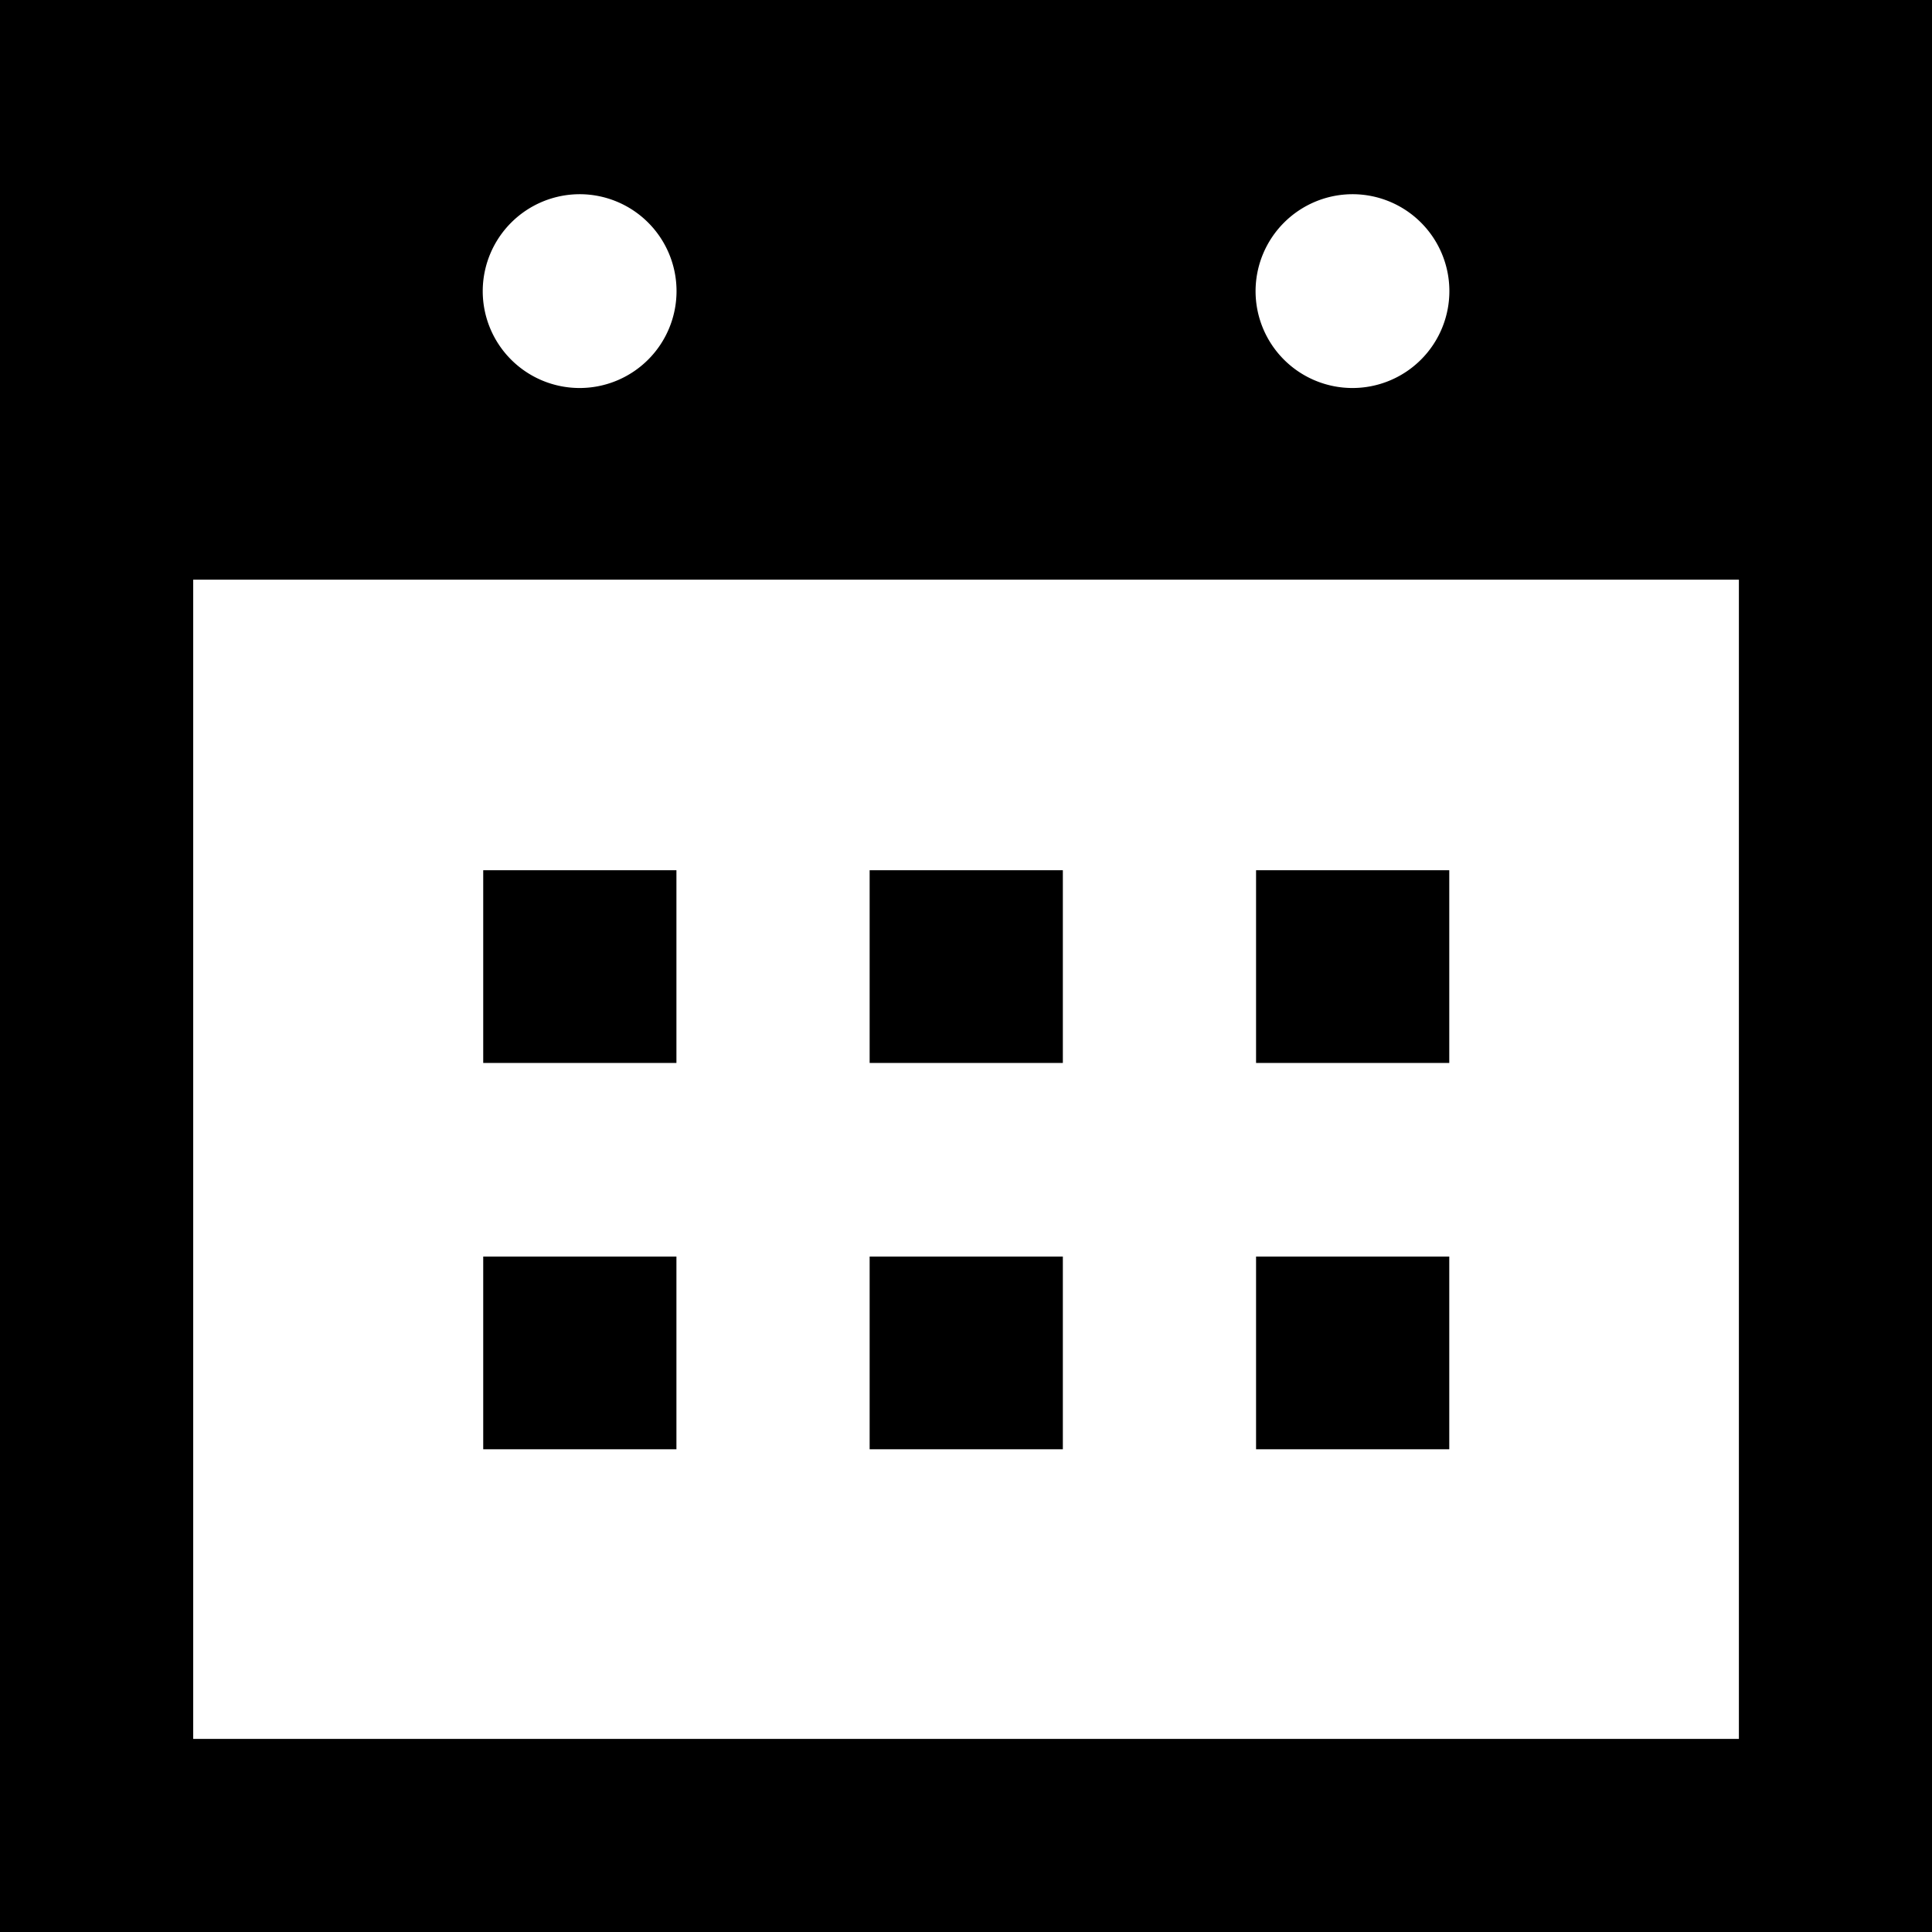
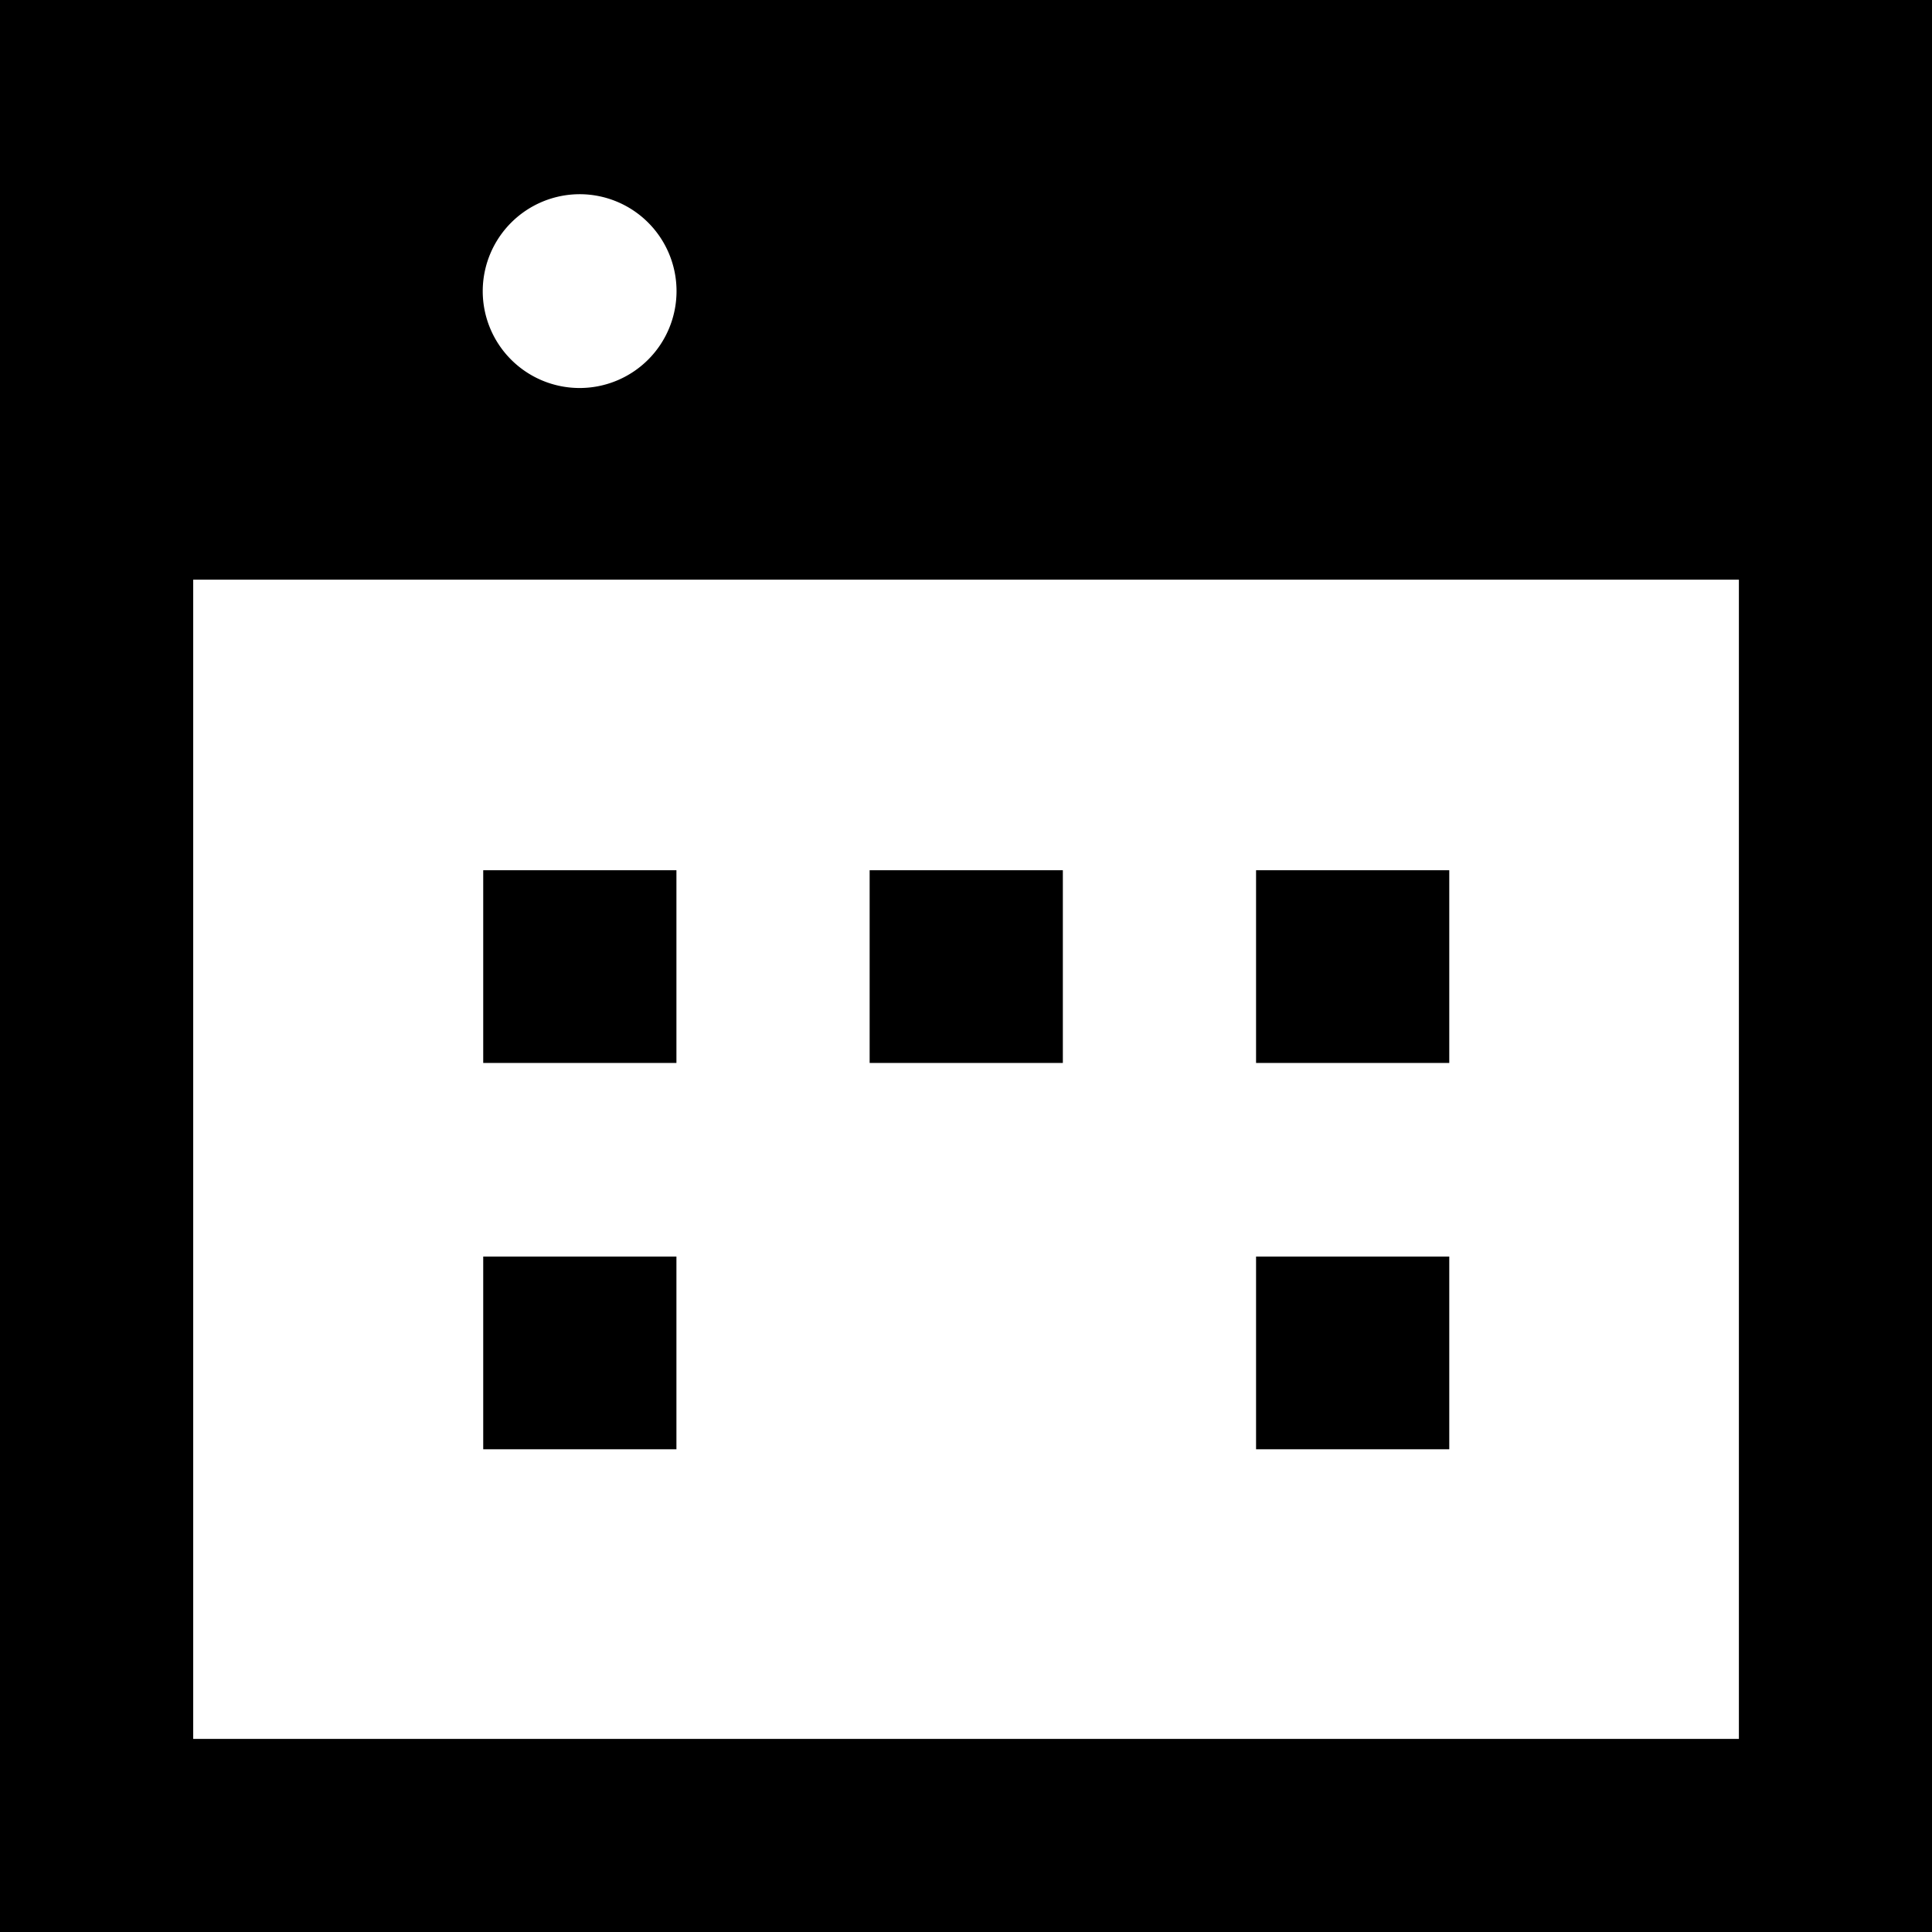
<svg xmlns="http://www.w3.org/2000/svg" width="19.479" height="19.479" viewBox="0 0 19.479 19.479">
  <g id="noun_Calendar_389083" transform="translate(-68.5 -68.5)">
    <g id="Group_139" data-name="Group 139" transform="translate(68.5 68.5)">
-       <path id="Path_344" data-name="Path 344" d="M68.5,68.5V87.979H87.979V68.5Zm13.636,1.958a.977.977,0,1,1-.977.977A.979.979,0,0,1,82.136,70.458Zm-7.792,0a.977.977,0,1,1-.977.977A.979.979,0,0,1,74.344,70.458ZM86.032,86.032H70.448V74.344H86.032Z" transform="translate(-68.5 -68.5)" />
+       <path id="Path_344" data-name="Path 344" d="M68.5,68.5V87.979H87.979V68.5Zm13.636,1.958A.979.979,0,0,1,82.136,70.458Zm-7.792,0a.977.977,0,1,1-.977.977A.979.979,0,0,1,74.344,70.458ZM86.032,86.032H70.448V74.344H86.032Z" transform="translate(-68.5 -68.5)" />
      <rect id="Rectangle_178" data-name="Rectangle 178" width="1.948" height="1.943" transform="translate(8.768 8.774)" />
      <rect id="Rectangle_179" data-name="Rectangle 179" width="1.948" height="1.943" transform="translate(4.872 8.774)" />
      <rect id="Rectangle_180" data-name="Rectangle 180" width="1.948" height="1.943" transform="translate(12.664 8.774)" />
      <rect id="Rectangle_181" data-name="Rectangle 181" width="1.948" height="1.943" transform="translate(12.664 12.669)" />
      <rect id="Rectangle_182" data-name="Rectangle 182" width="1.948" height="1.943" transform="translate(4.872 12.669)" />
-       <rect id="Rectangle_183" data-name="Rectangle 183" width="1.948" height="1.943" transform="translate(8.768 12.669)" />
    </g>
  </g>
</svg>